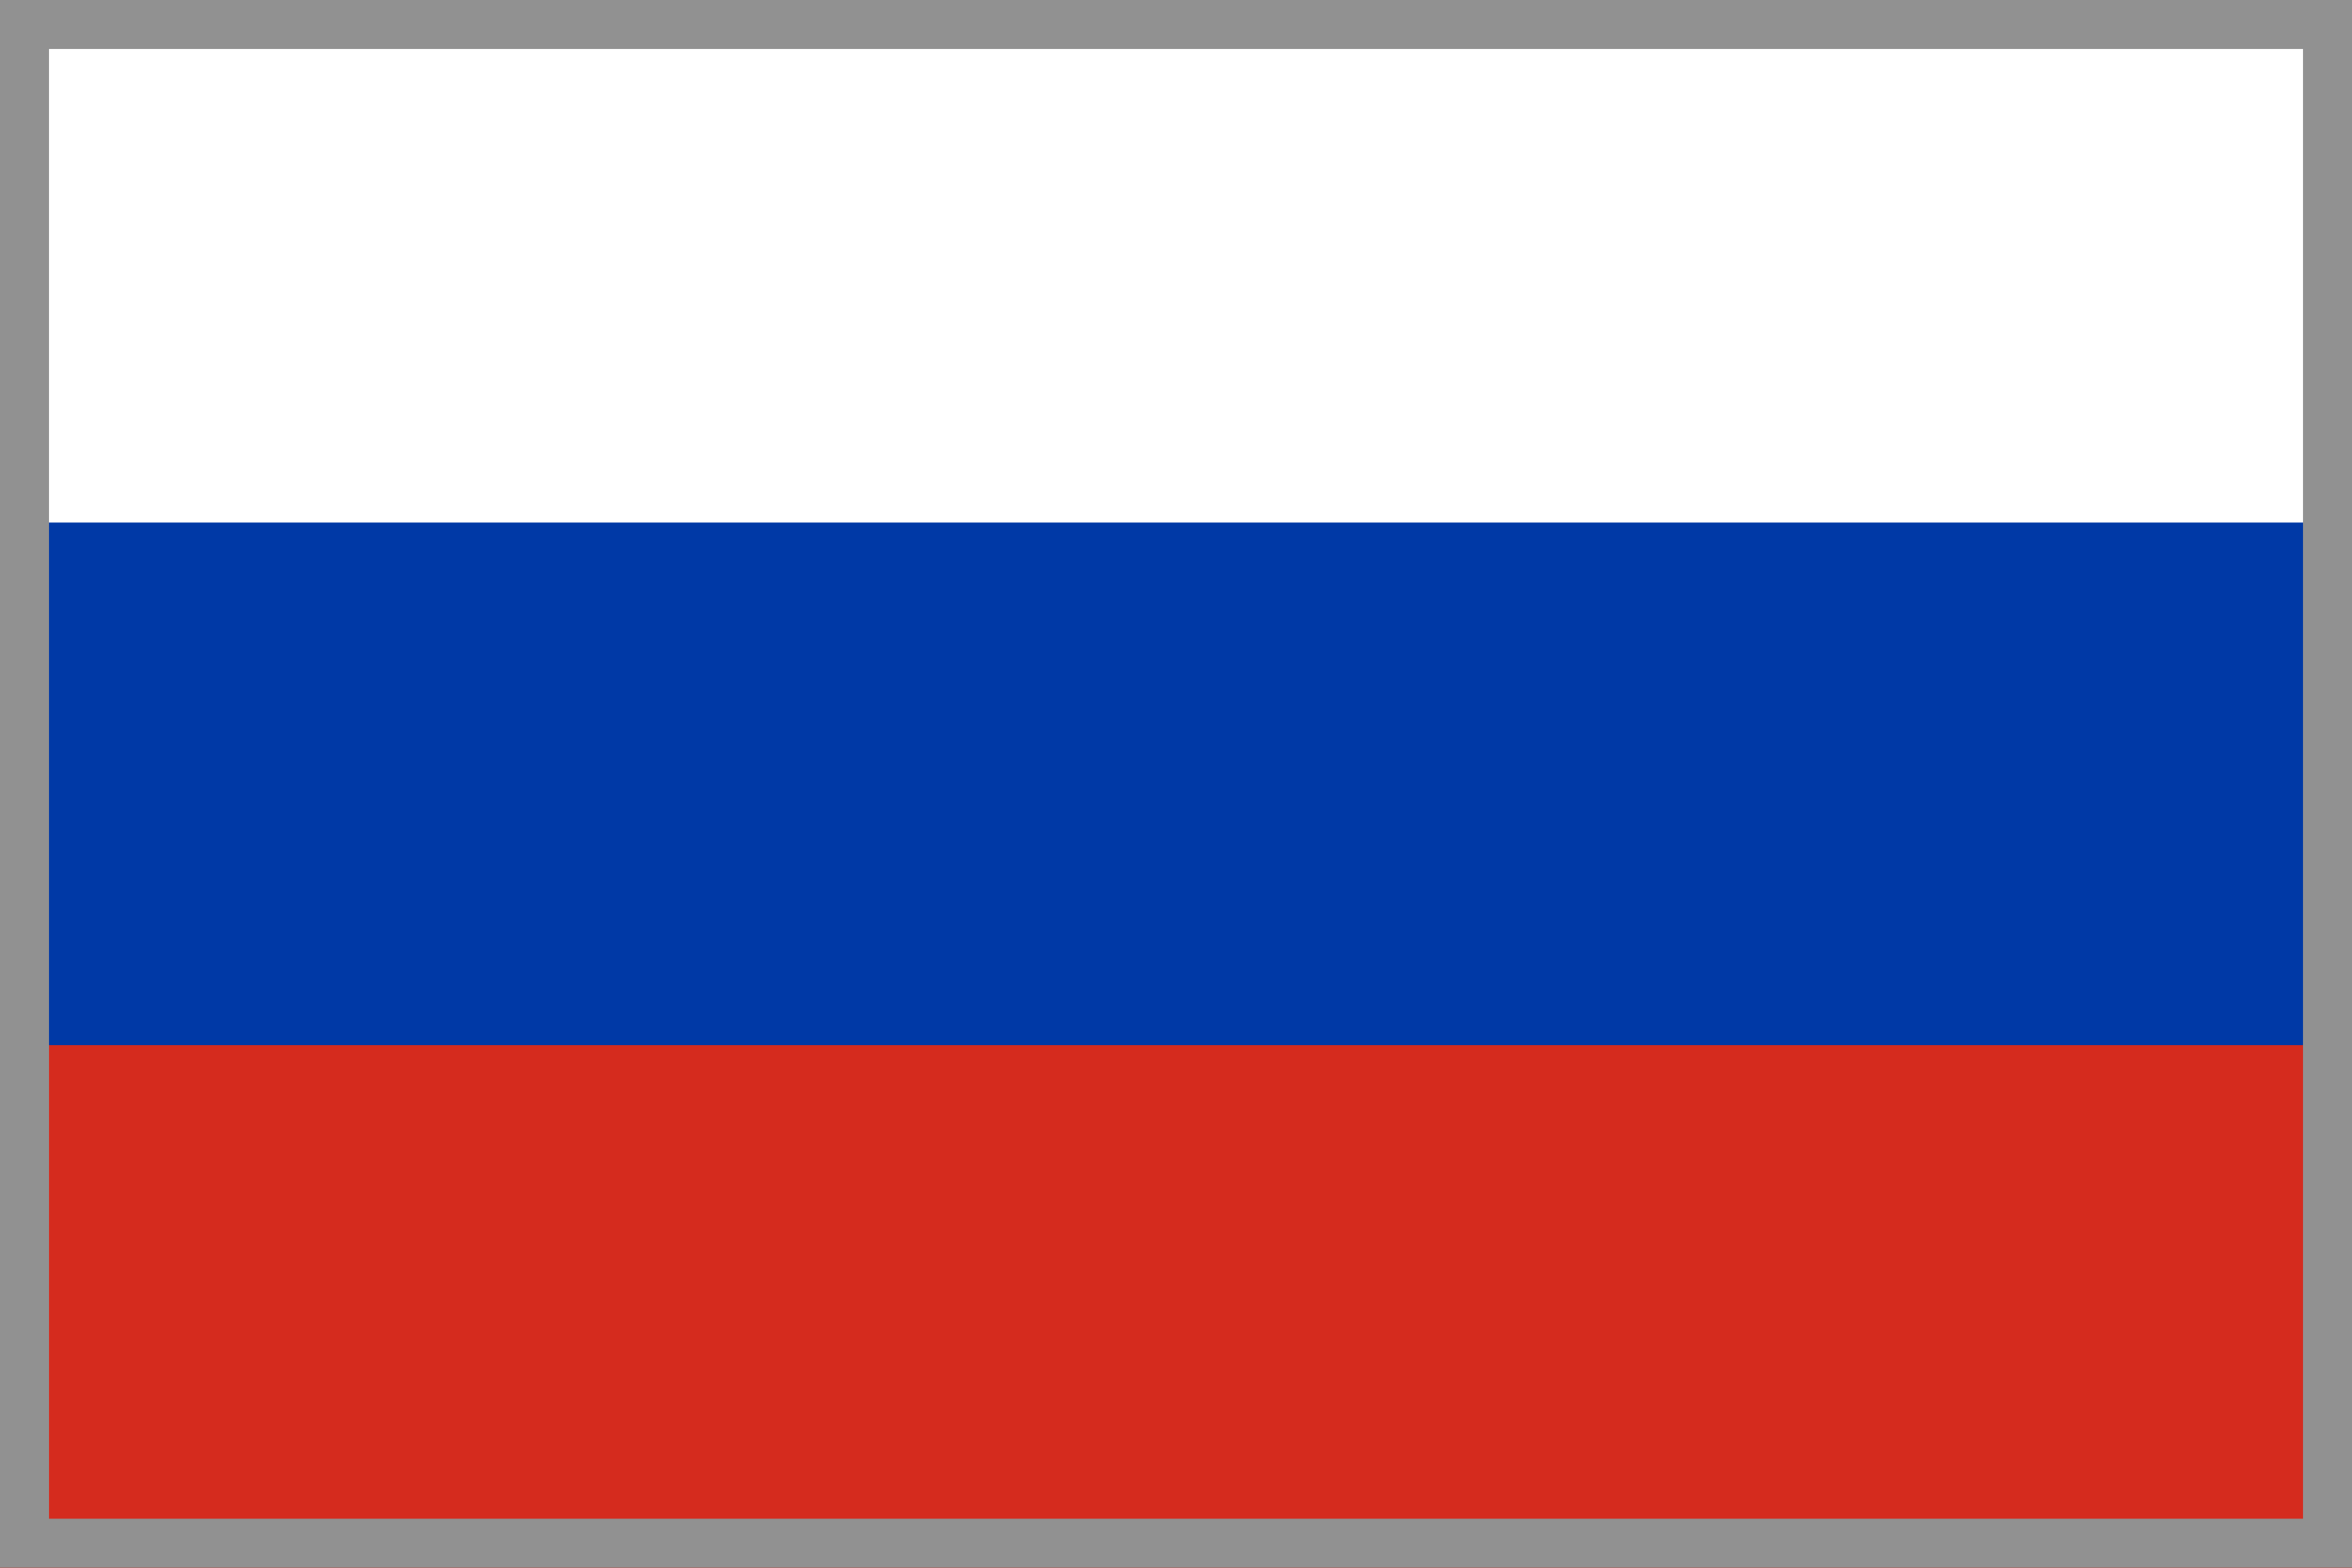
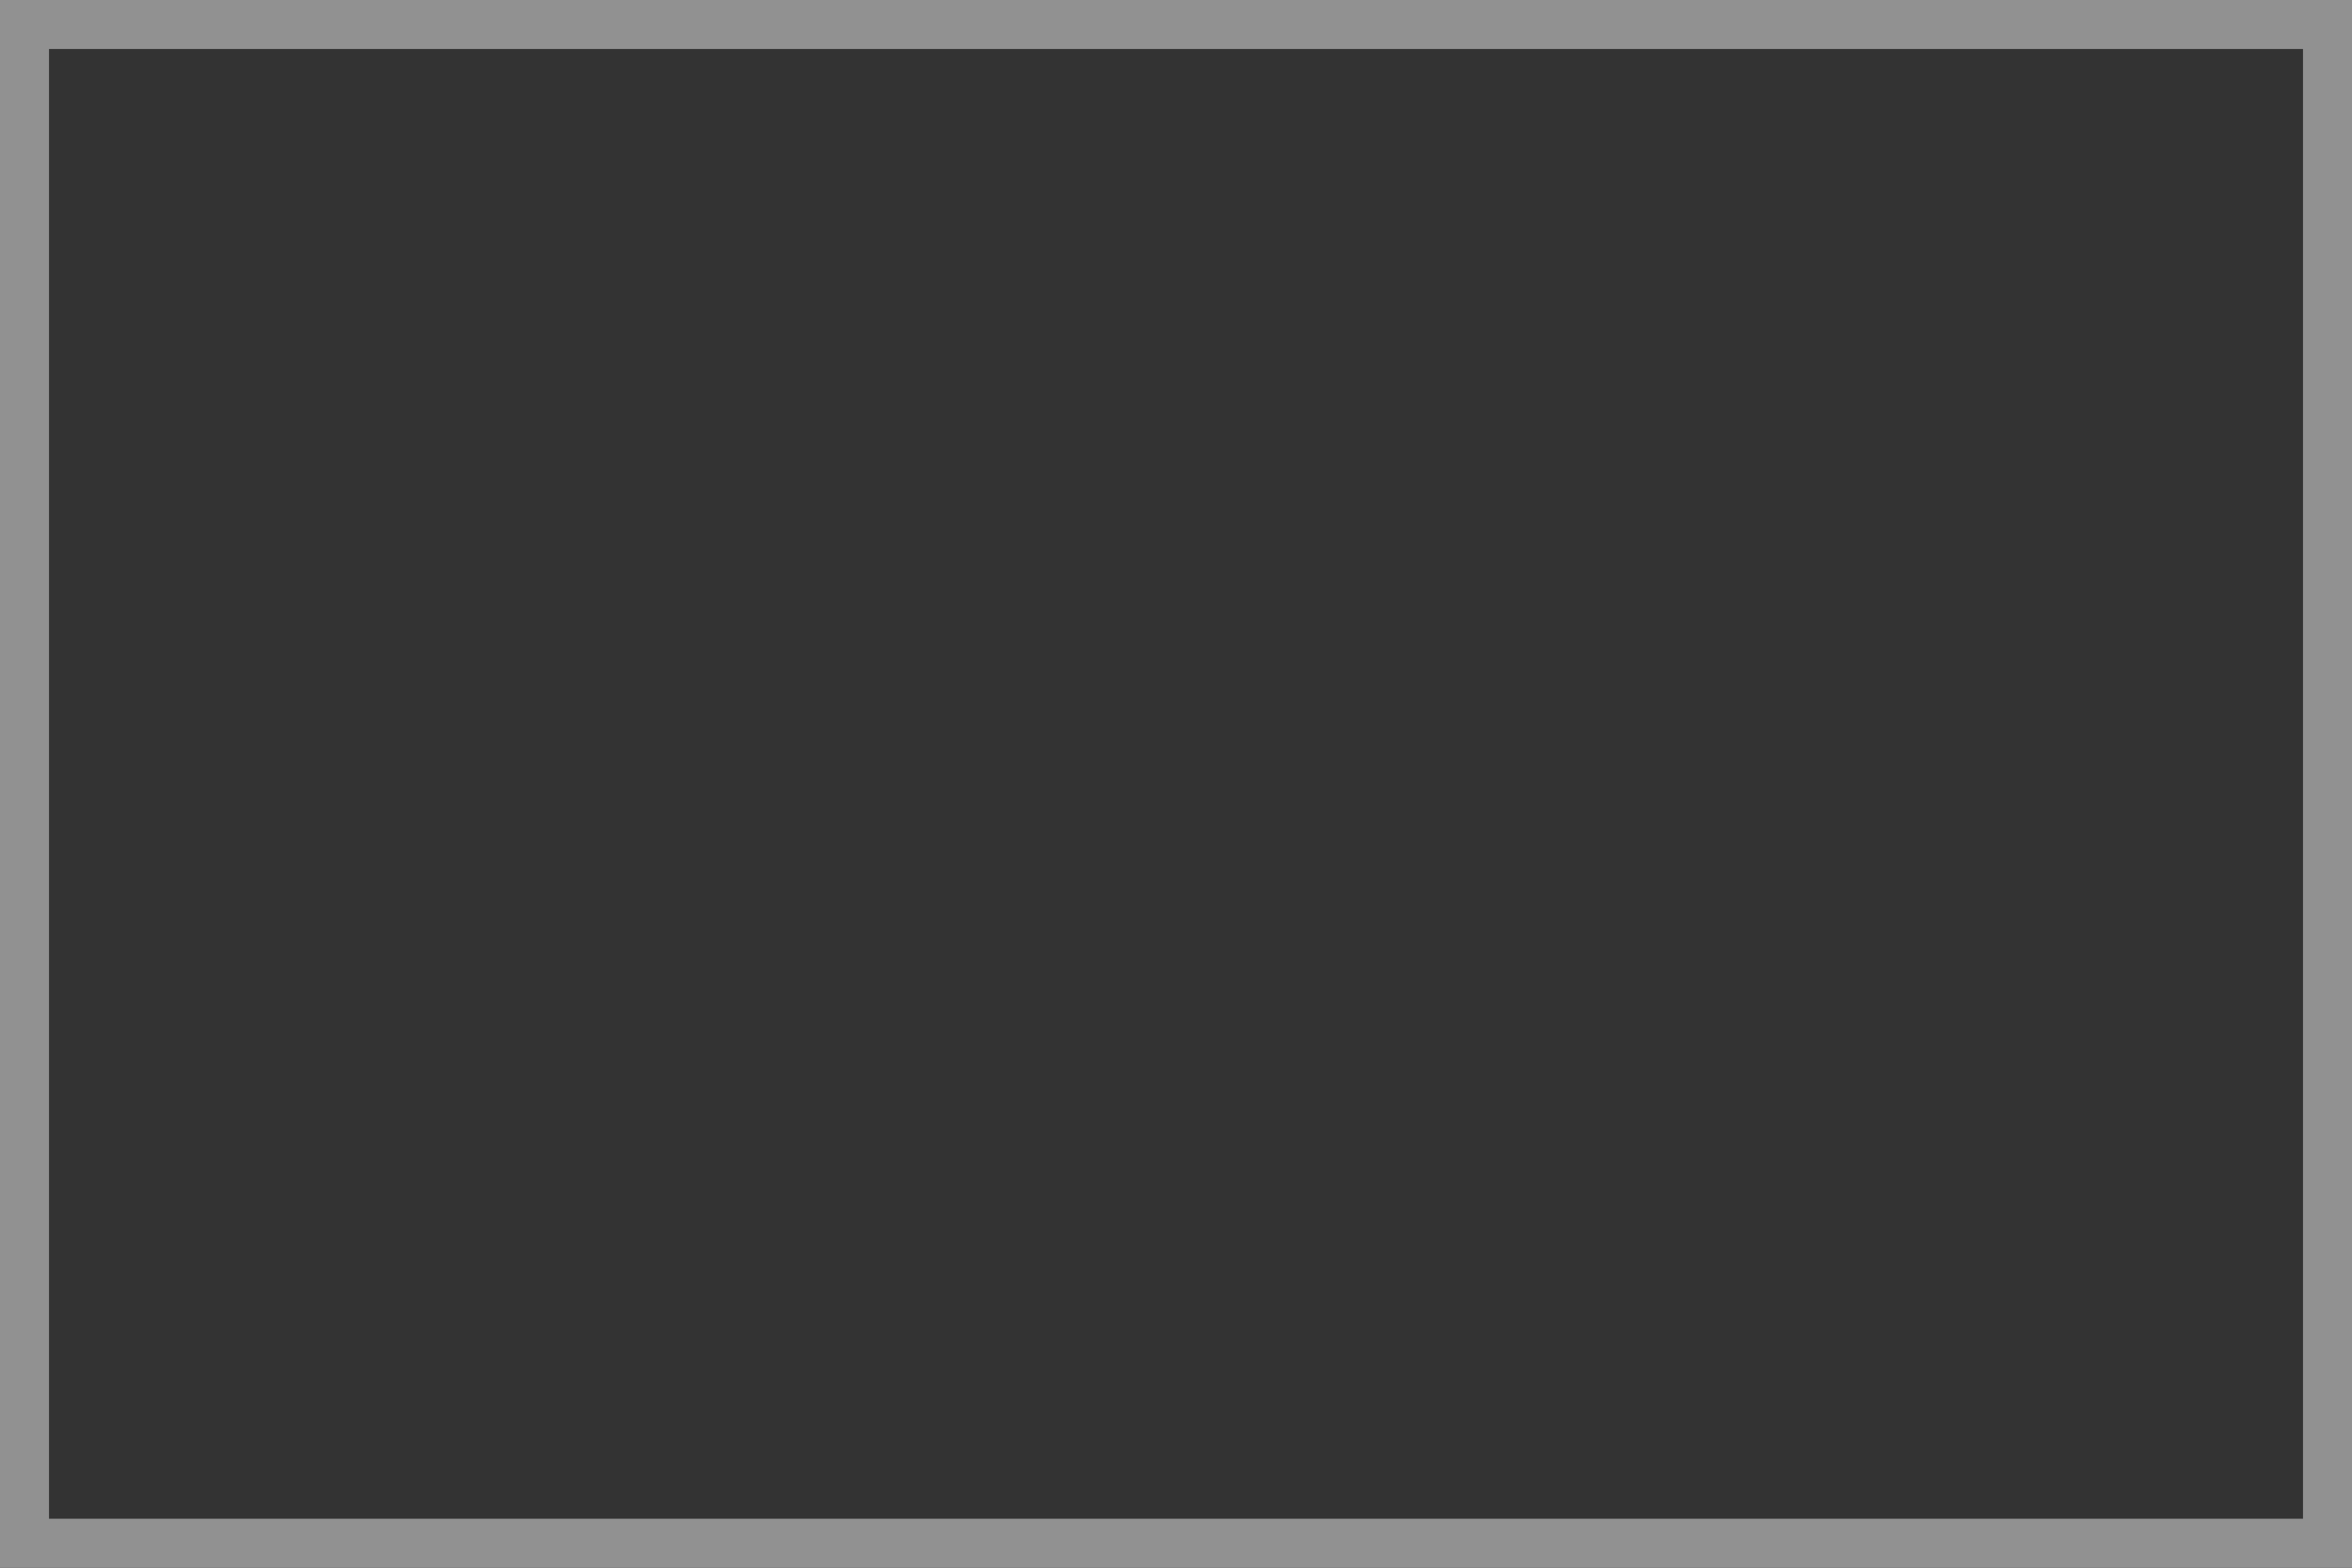
<svg xmlns="http://www.w3.org/2000/svg" width="24" height="16" viewBox="0 0 24 16" fill="none">
  <rect x="0" y="0" width="24" height="16" fill="#333333" stroke="none" />
  <g clip-path="url(#clip0_137_2)">
-     <path d="M24 0H0V6H24V0Z" fill="white" />
    <path d="M24 8H0V16H24V8Z" fill="#D52B1E" />
-     <path d="M24 5.333H0V10.667H24V5.333Z" fill="#0039A6" />
  </g>
  <rect x="0.25" y="0.25" width="23.5" height="15.5" stroke="#919191" stroke-width="0.5" />
  <defs>
    <clipPath id="clip0_137_2">
-       <rect width="24" height="16" fill="white" />
-     </clipPath>
+       </clipPath>
  </defs>
</svg>